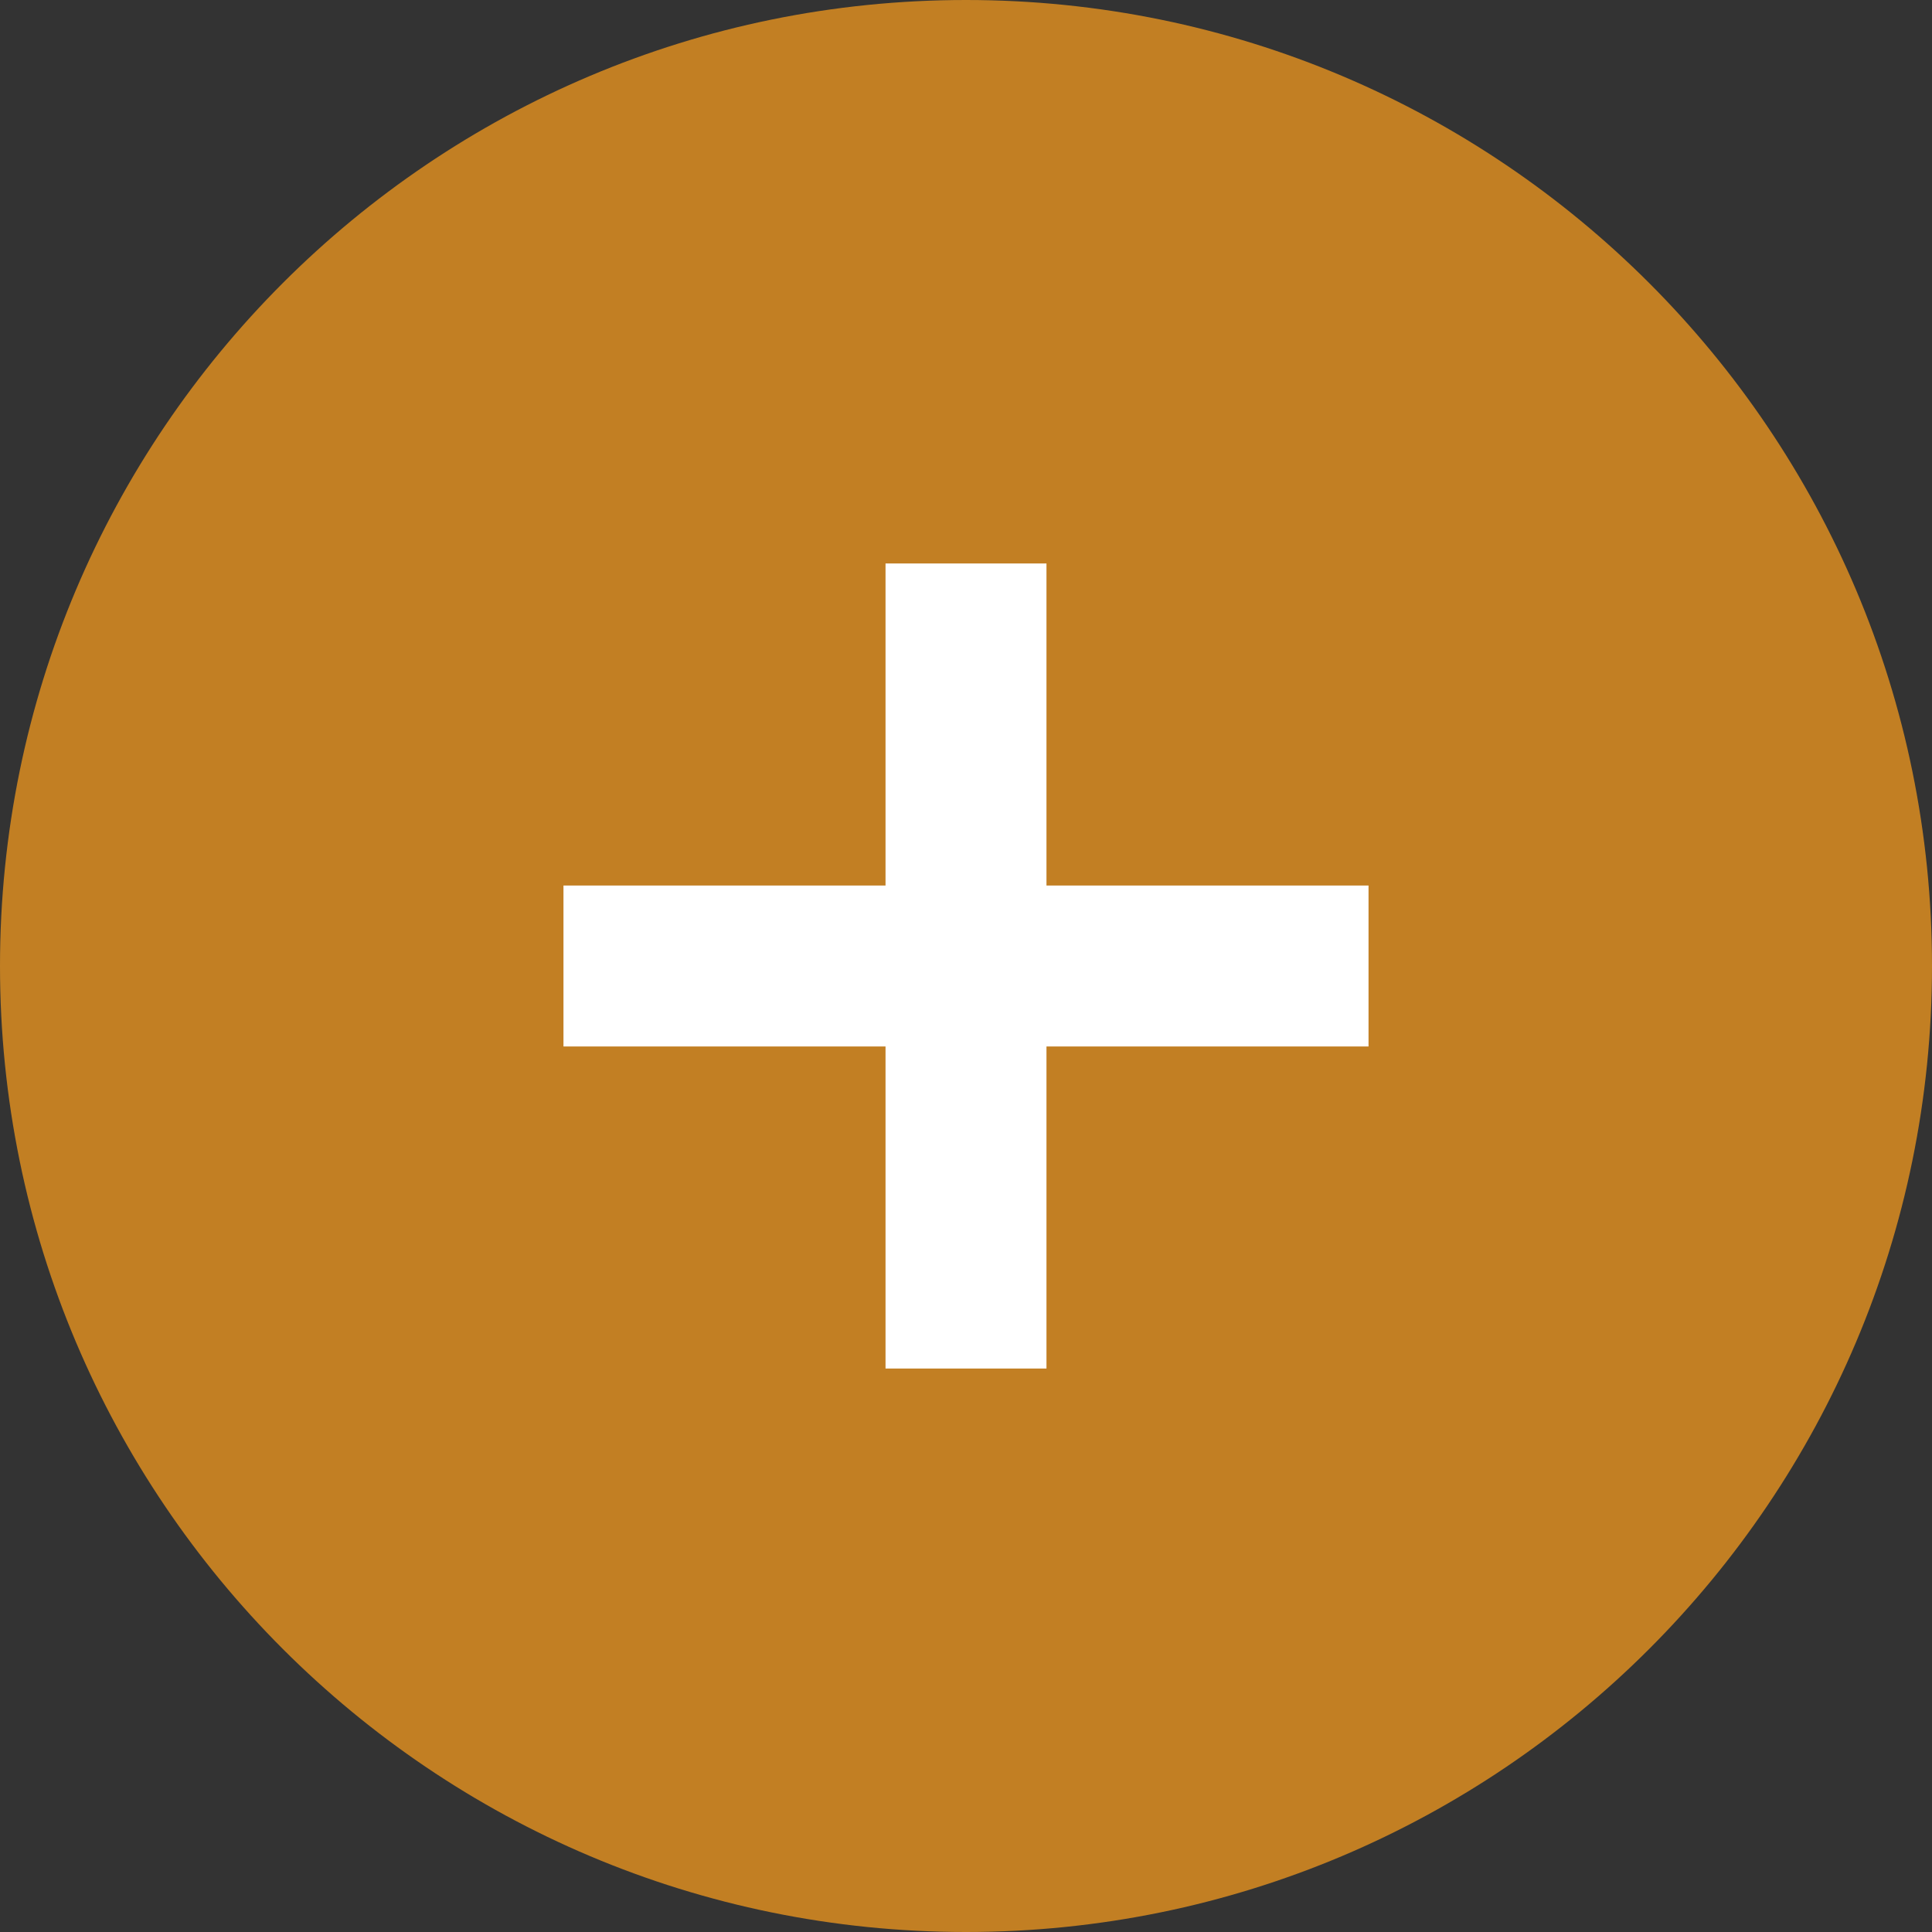
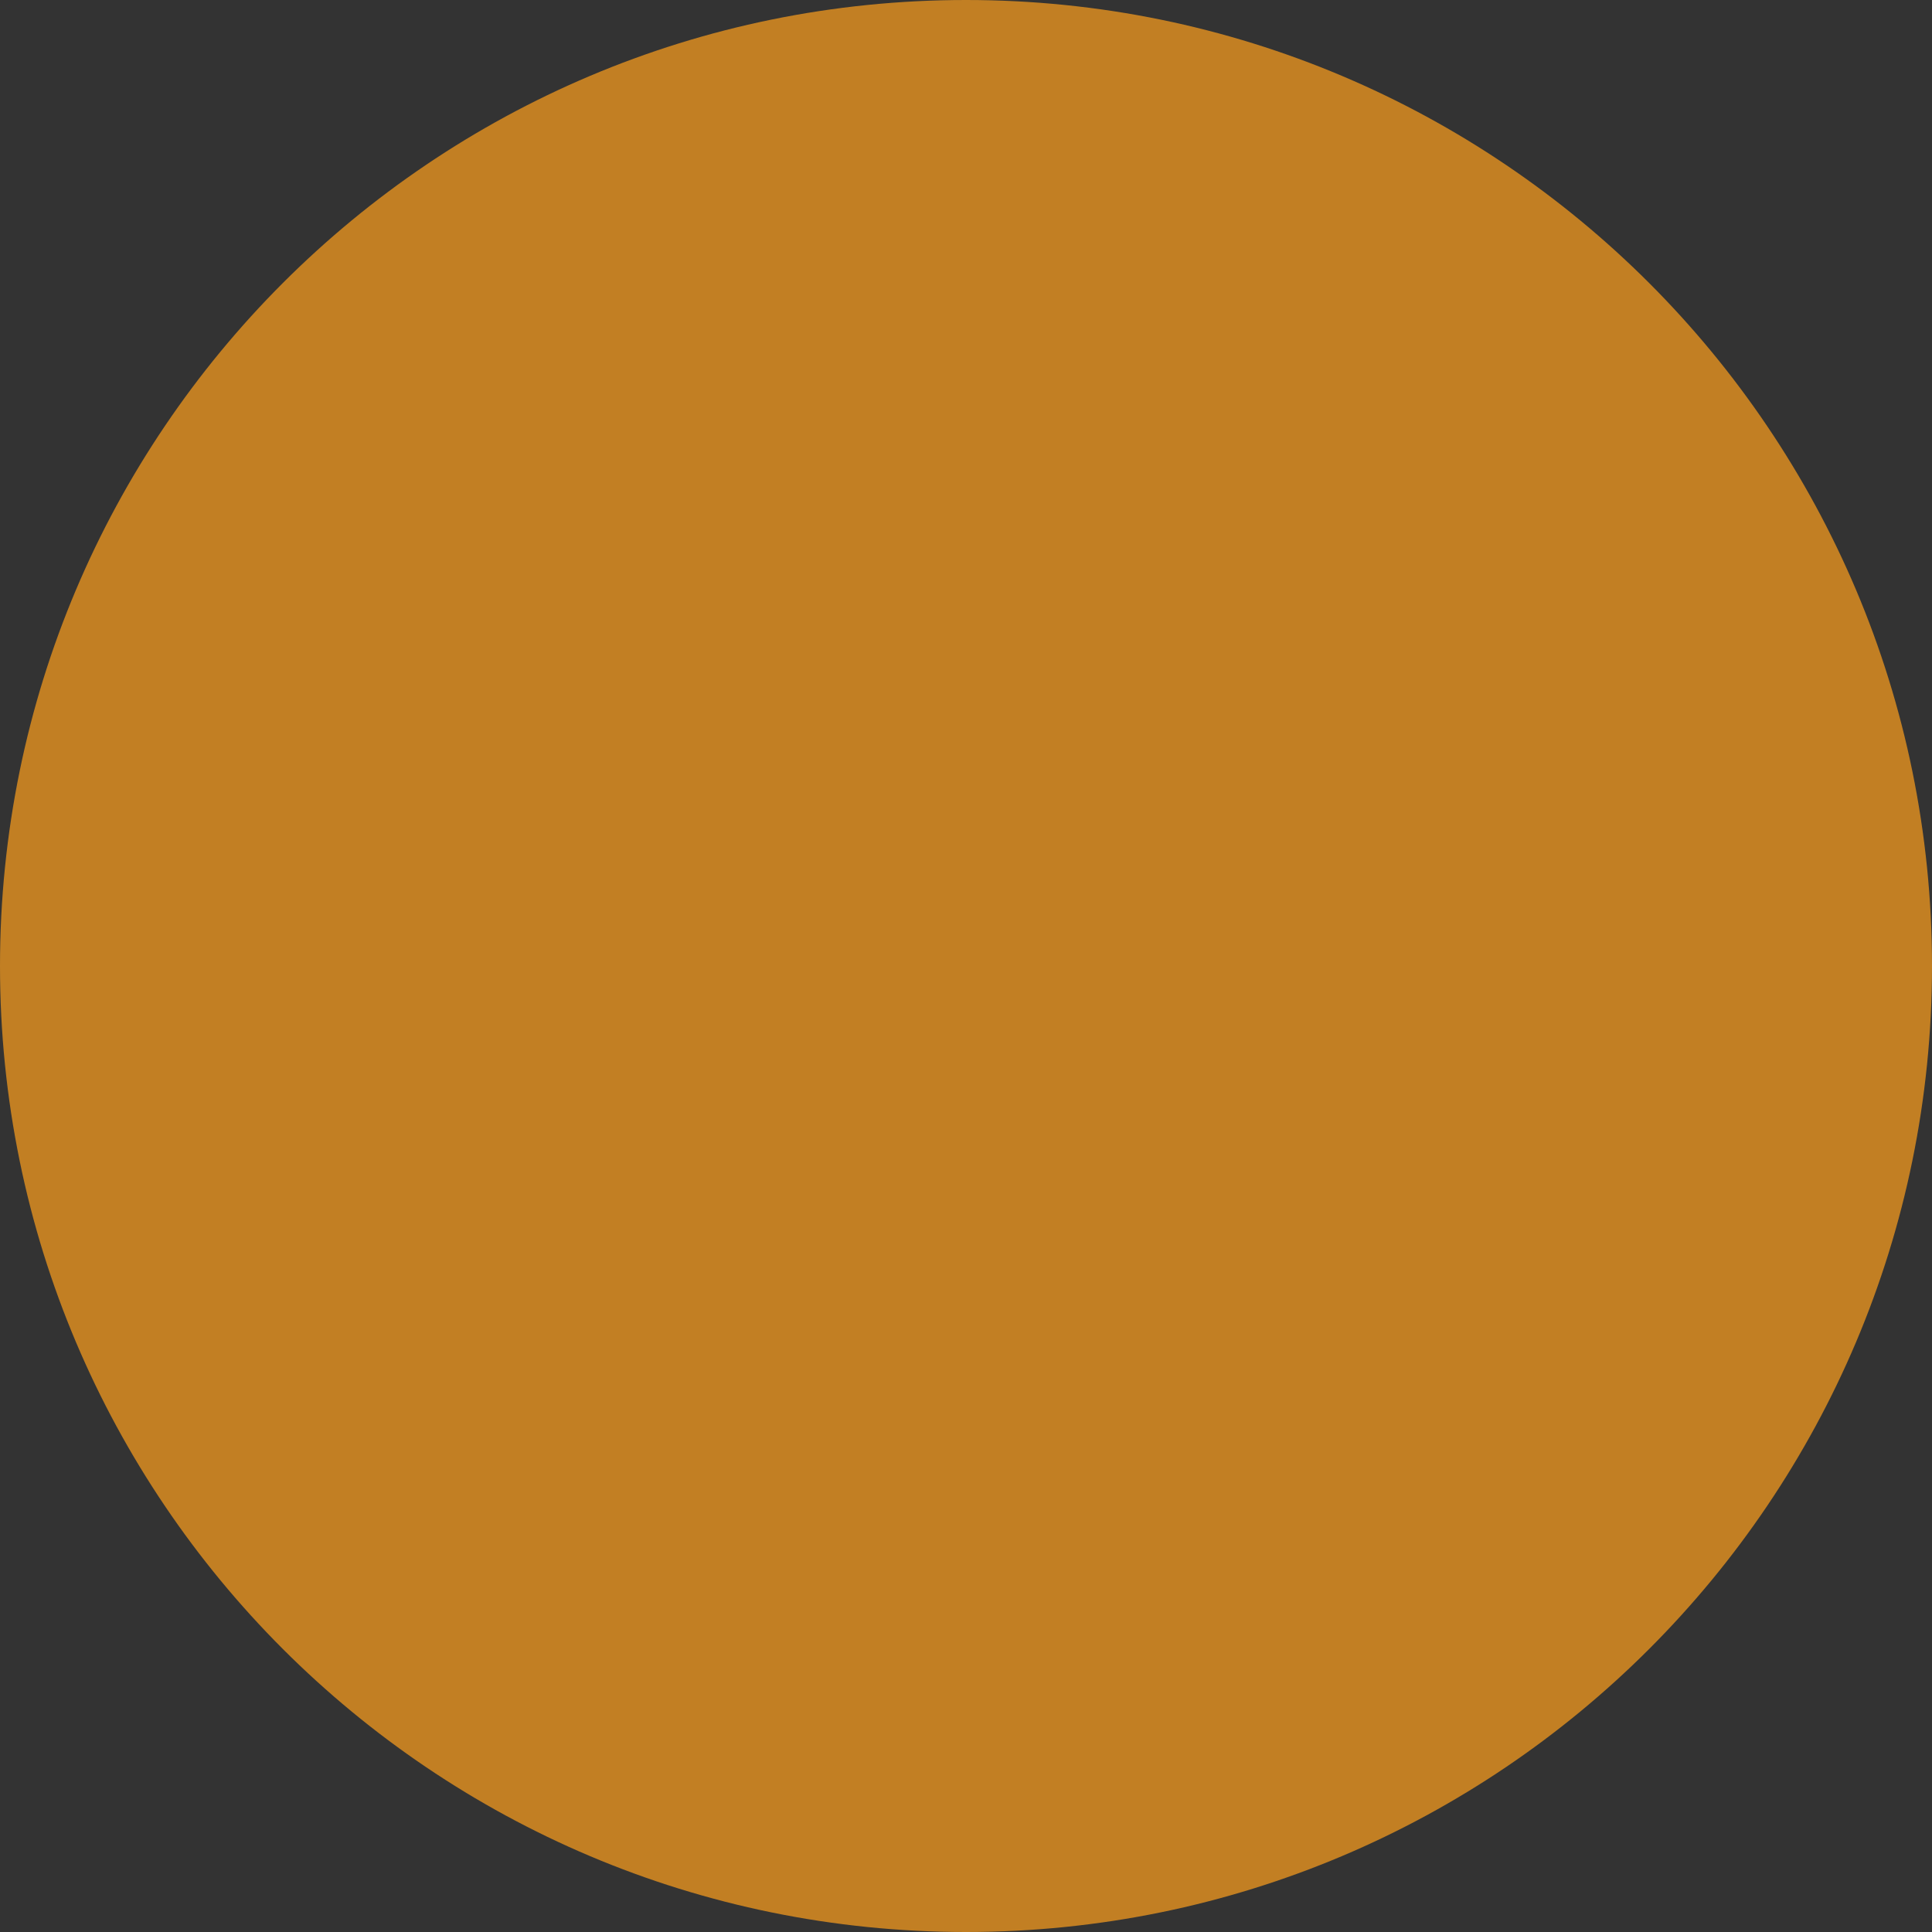
<svg xmlns="http://www.w3.org/2000/svg" width="26" height="26" viewBox="0 0 26 26" fill="none">
  <rect x="0" y="0" width="26" height="26" fill="#333333" stroke="none" />
  <g clip-path="url(#clip0_2615_4)">
    <path d="M13 26C20.18 26 26 20.18 26 13C26 5.82 20.18 0 13 0C5.82 0 0 5.82 0 13C0 20.18 5.82 26 13 26Z" fill="#C27F23" />
-     <path fill-rule="evenodd" clip-rule="evenodd" d="M14.083 11.917H18.417V14.083H14.083V18.417H11.917V14.083H7.583V11.917H11.917V7.583H14.083V11.917Z" fill="white" />
  </g>
  <defs>
    <clipPath id="clip0_2615_4">
      <rect width="26" height="26" fill="white" />
    </clipPath>
  </defs>
</svg>